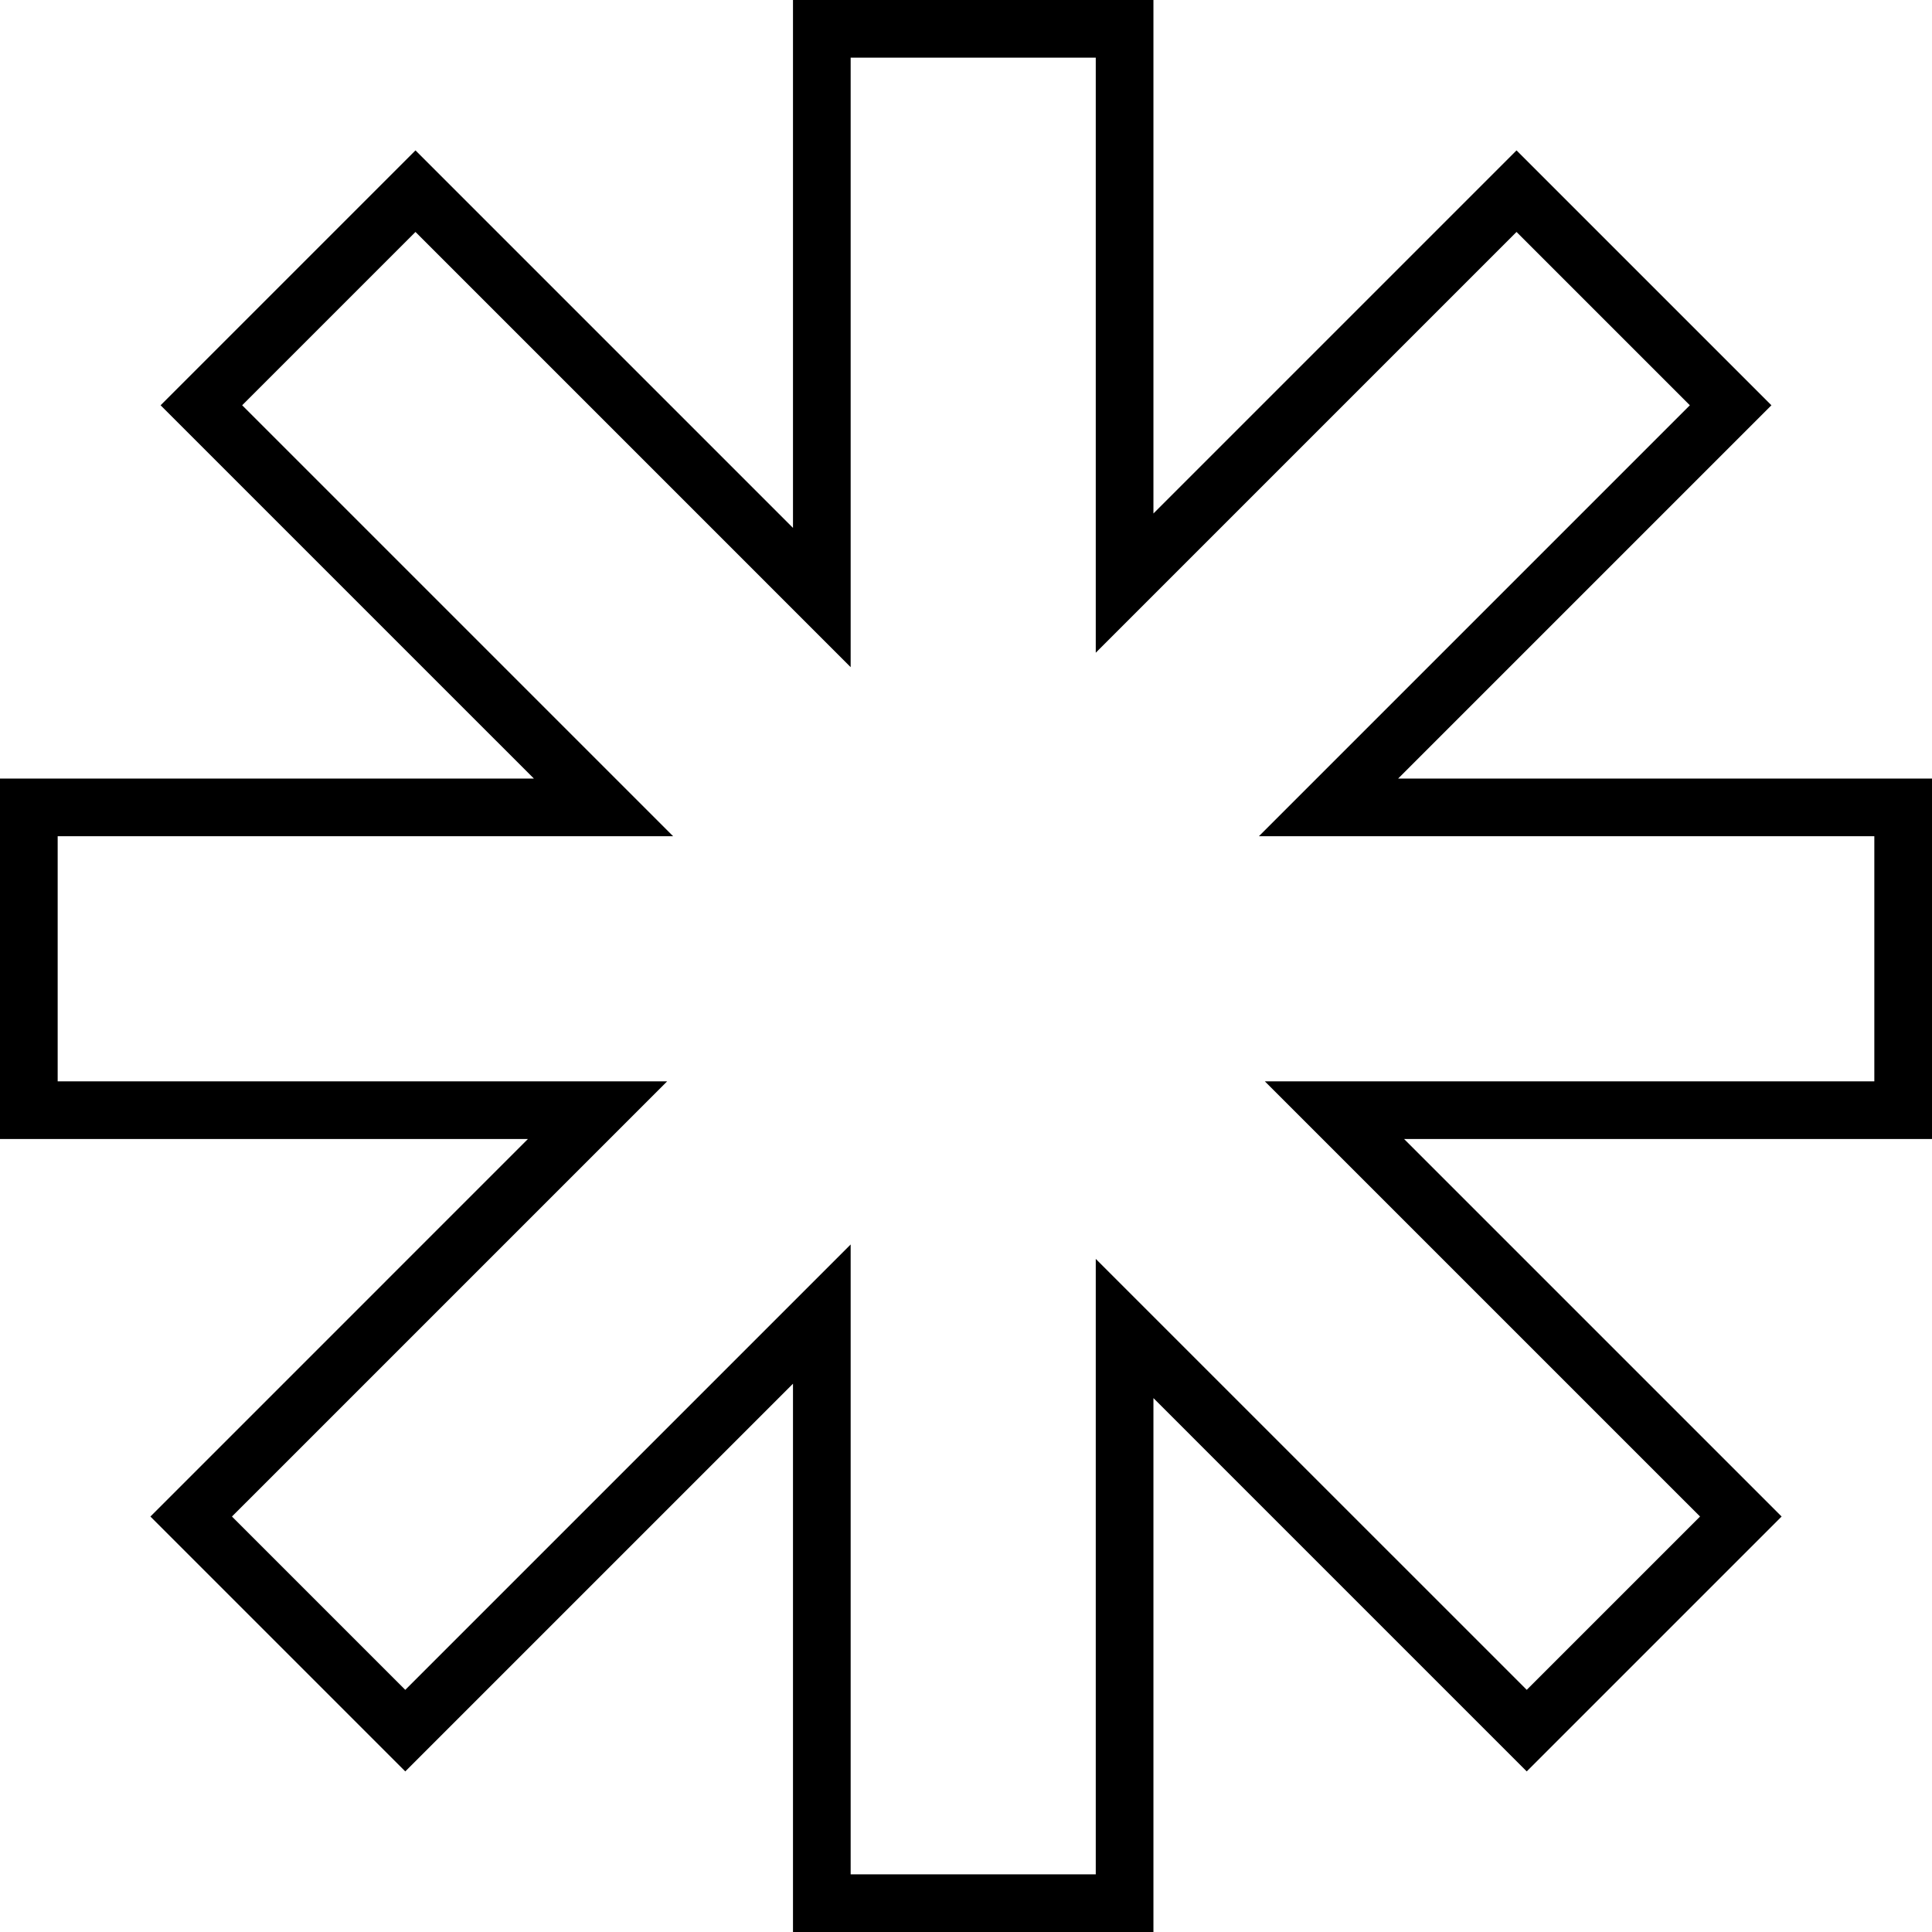
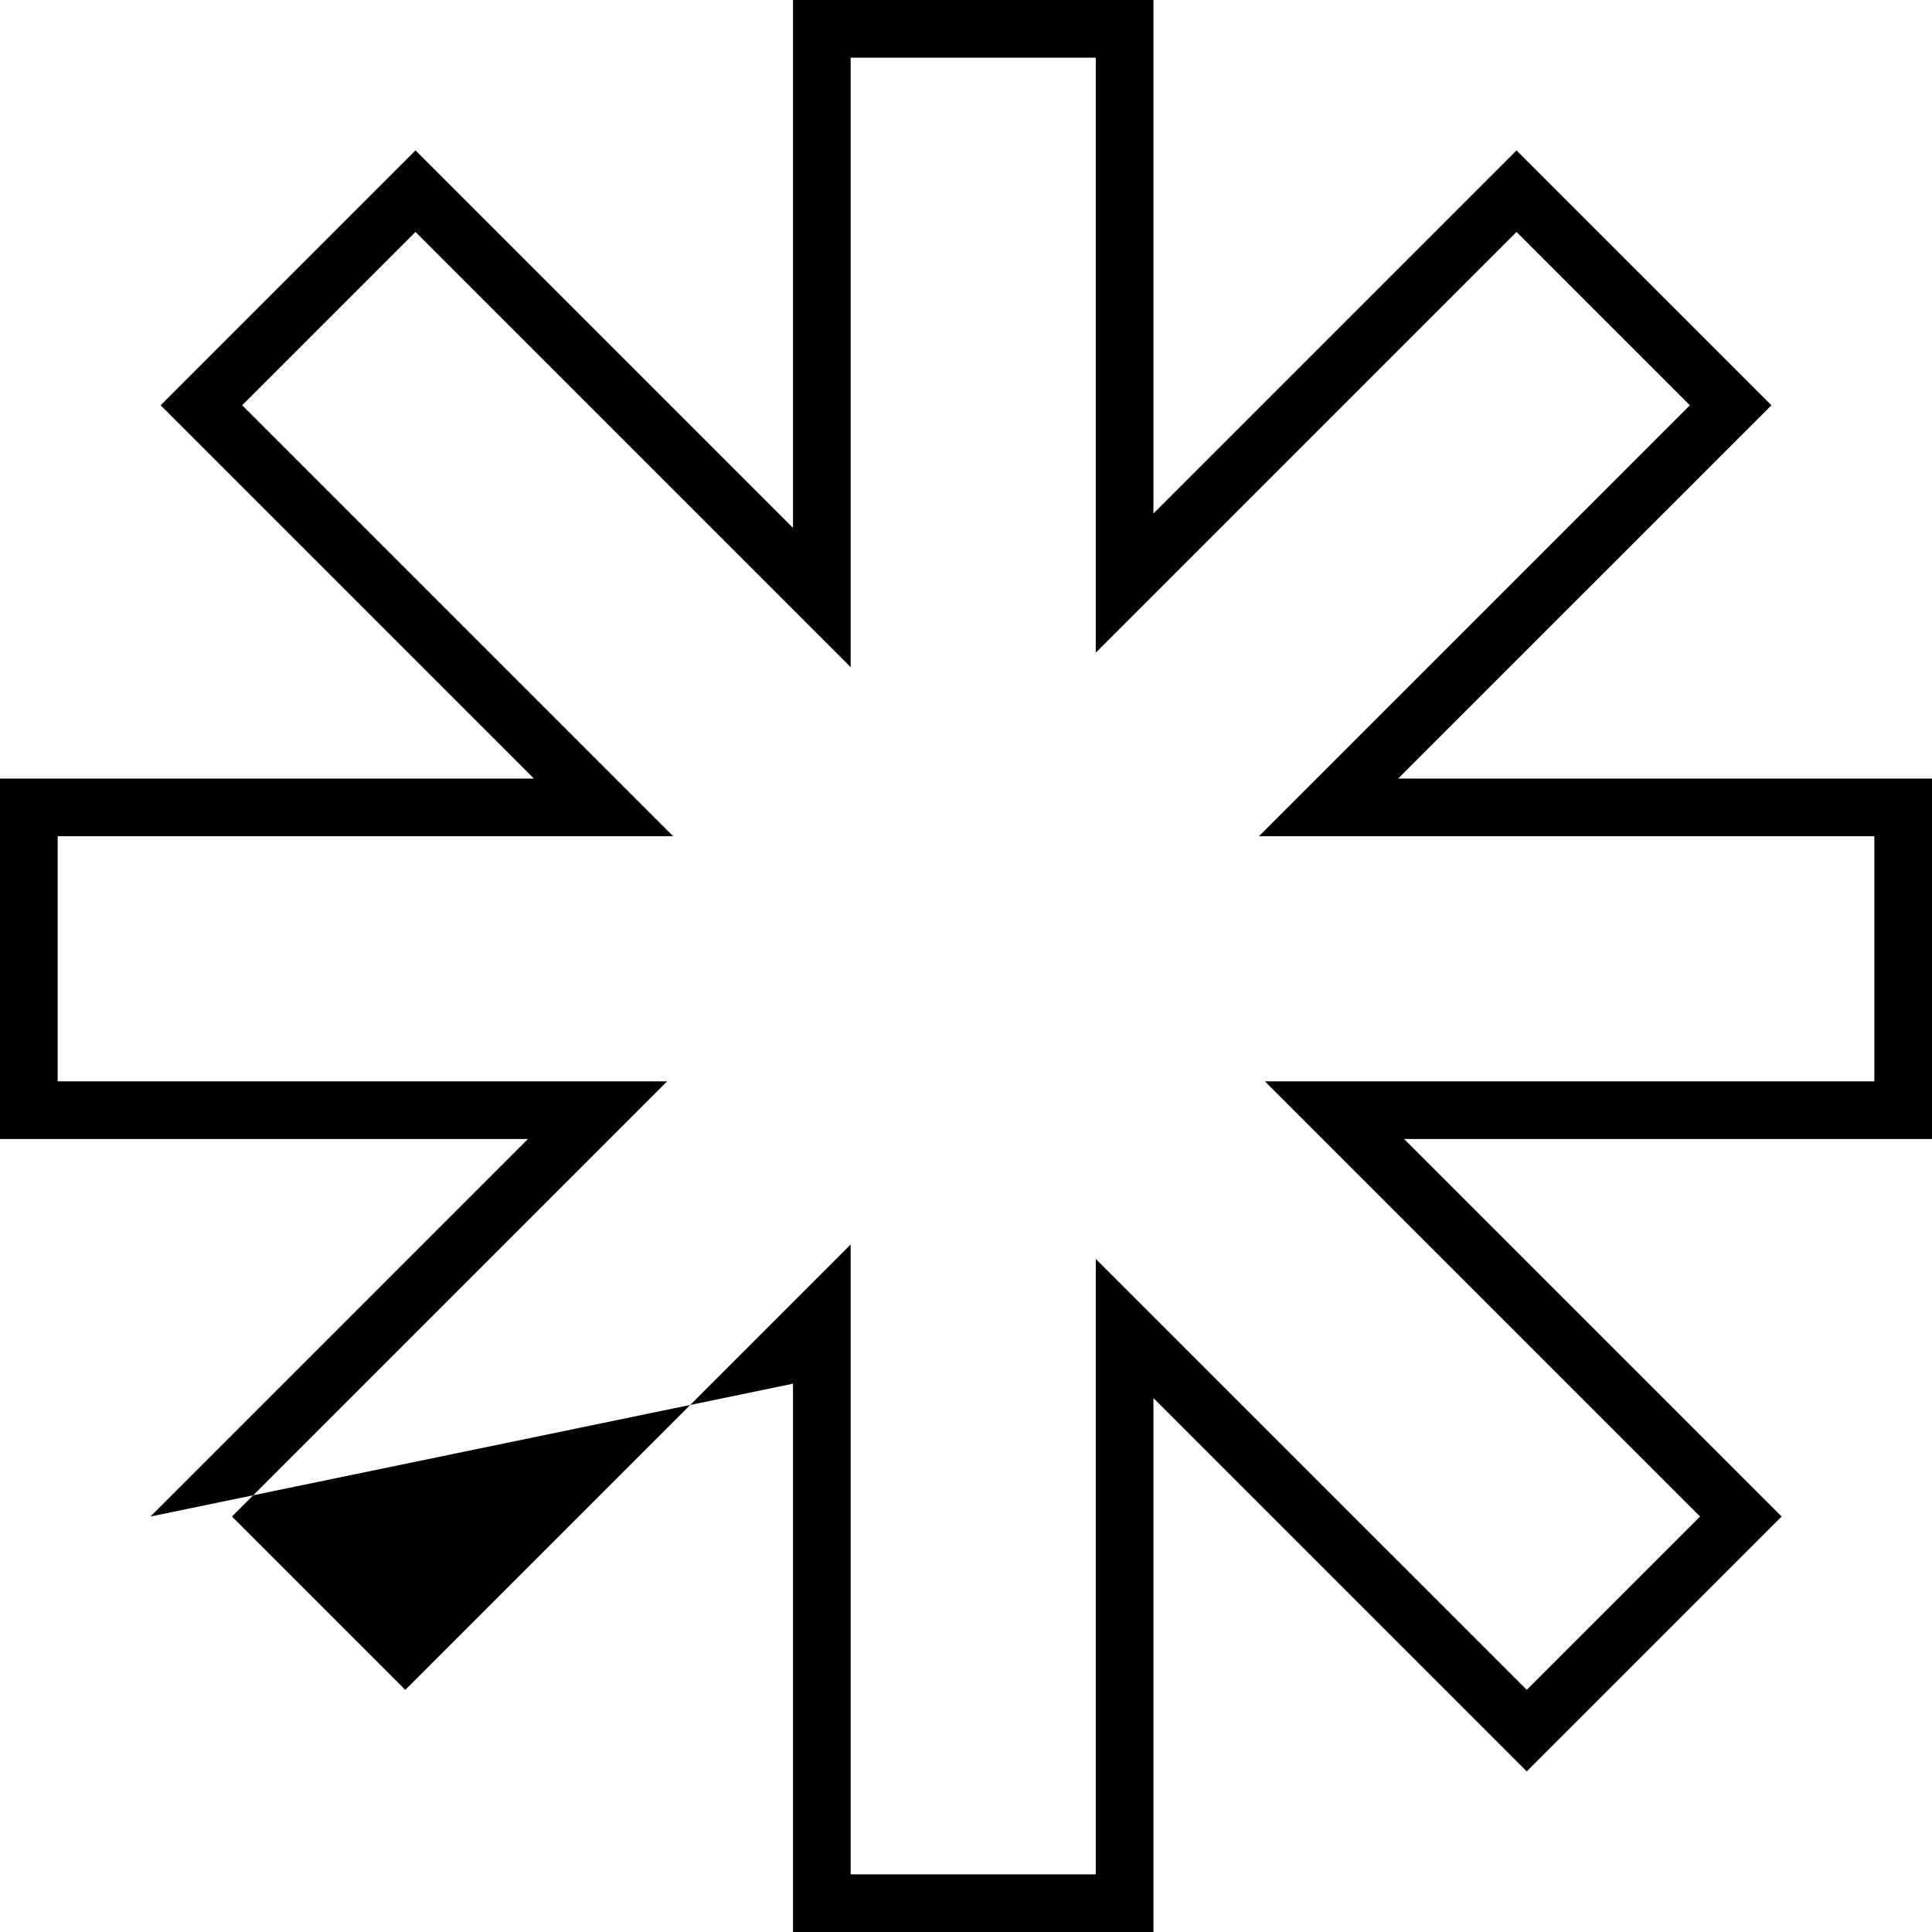
<svg xmlns="http://www.w3.org/2000/svg" width="134" height="134" viewBox="0 0 134 134" fill="none">
-   <path fill-rule="evenodd" clip-rule="evenodd" d="M55 36.615L28.817 10.431L11.139 28.109L37.03 54H0V79H36.615L10.432 105.184L28.109 122.862L55 95.971L55 134H80V96.97L105.891 122.861L123.569 105.184L97.385 79H134V54H96.971L122.862 28.109L105.184 10.431L80 35.615V0H55L55 36.615ZM59 4L76 4L76 45.272L105.184 16.088L117.205 28.109L87.314 58H130V75H87.728L117.912 105.184L105.891 117.204L76 87.314V130H59V86.314L28.109 117.205L16.088 105.184L46.272 75H4V58H46.687L16.796 28.109L28.817 16.088L59 46.272L59 4Z" fill="black" />
+   <path fill-rule="evenodd" clip-rule="evenodd" d="M55 36.615L28.817 10.431L11.139 28.109L37.03 54H0V79H36.615L10.432 105.184L55 95.971L55 134H80V96.97L105.891 122.861L123.569 105.184L97.385 79H134V54H96.971L122.862 28.109L105.184 10.431L80 35.615V0H55L55 36.615ZM59 4L76 4L76 45.272L105.184 16.088L117.205 28.109L87.314 58H130V75H87.728L117.912 105.184L105.891 117.204L76 87.314V130H59V86.314L28.109 117.205L16.088 105.184L46.272 75H4V58H46.687L16.796 28.109L28.817 16.088L59 46.272L59 4Z" fill="black" />
</svg>